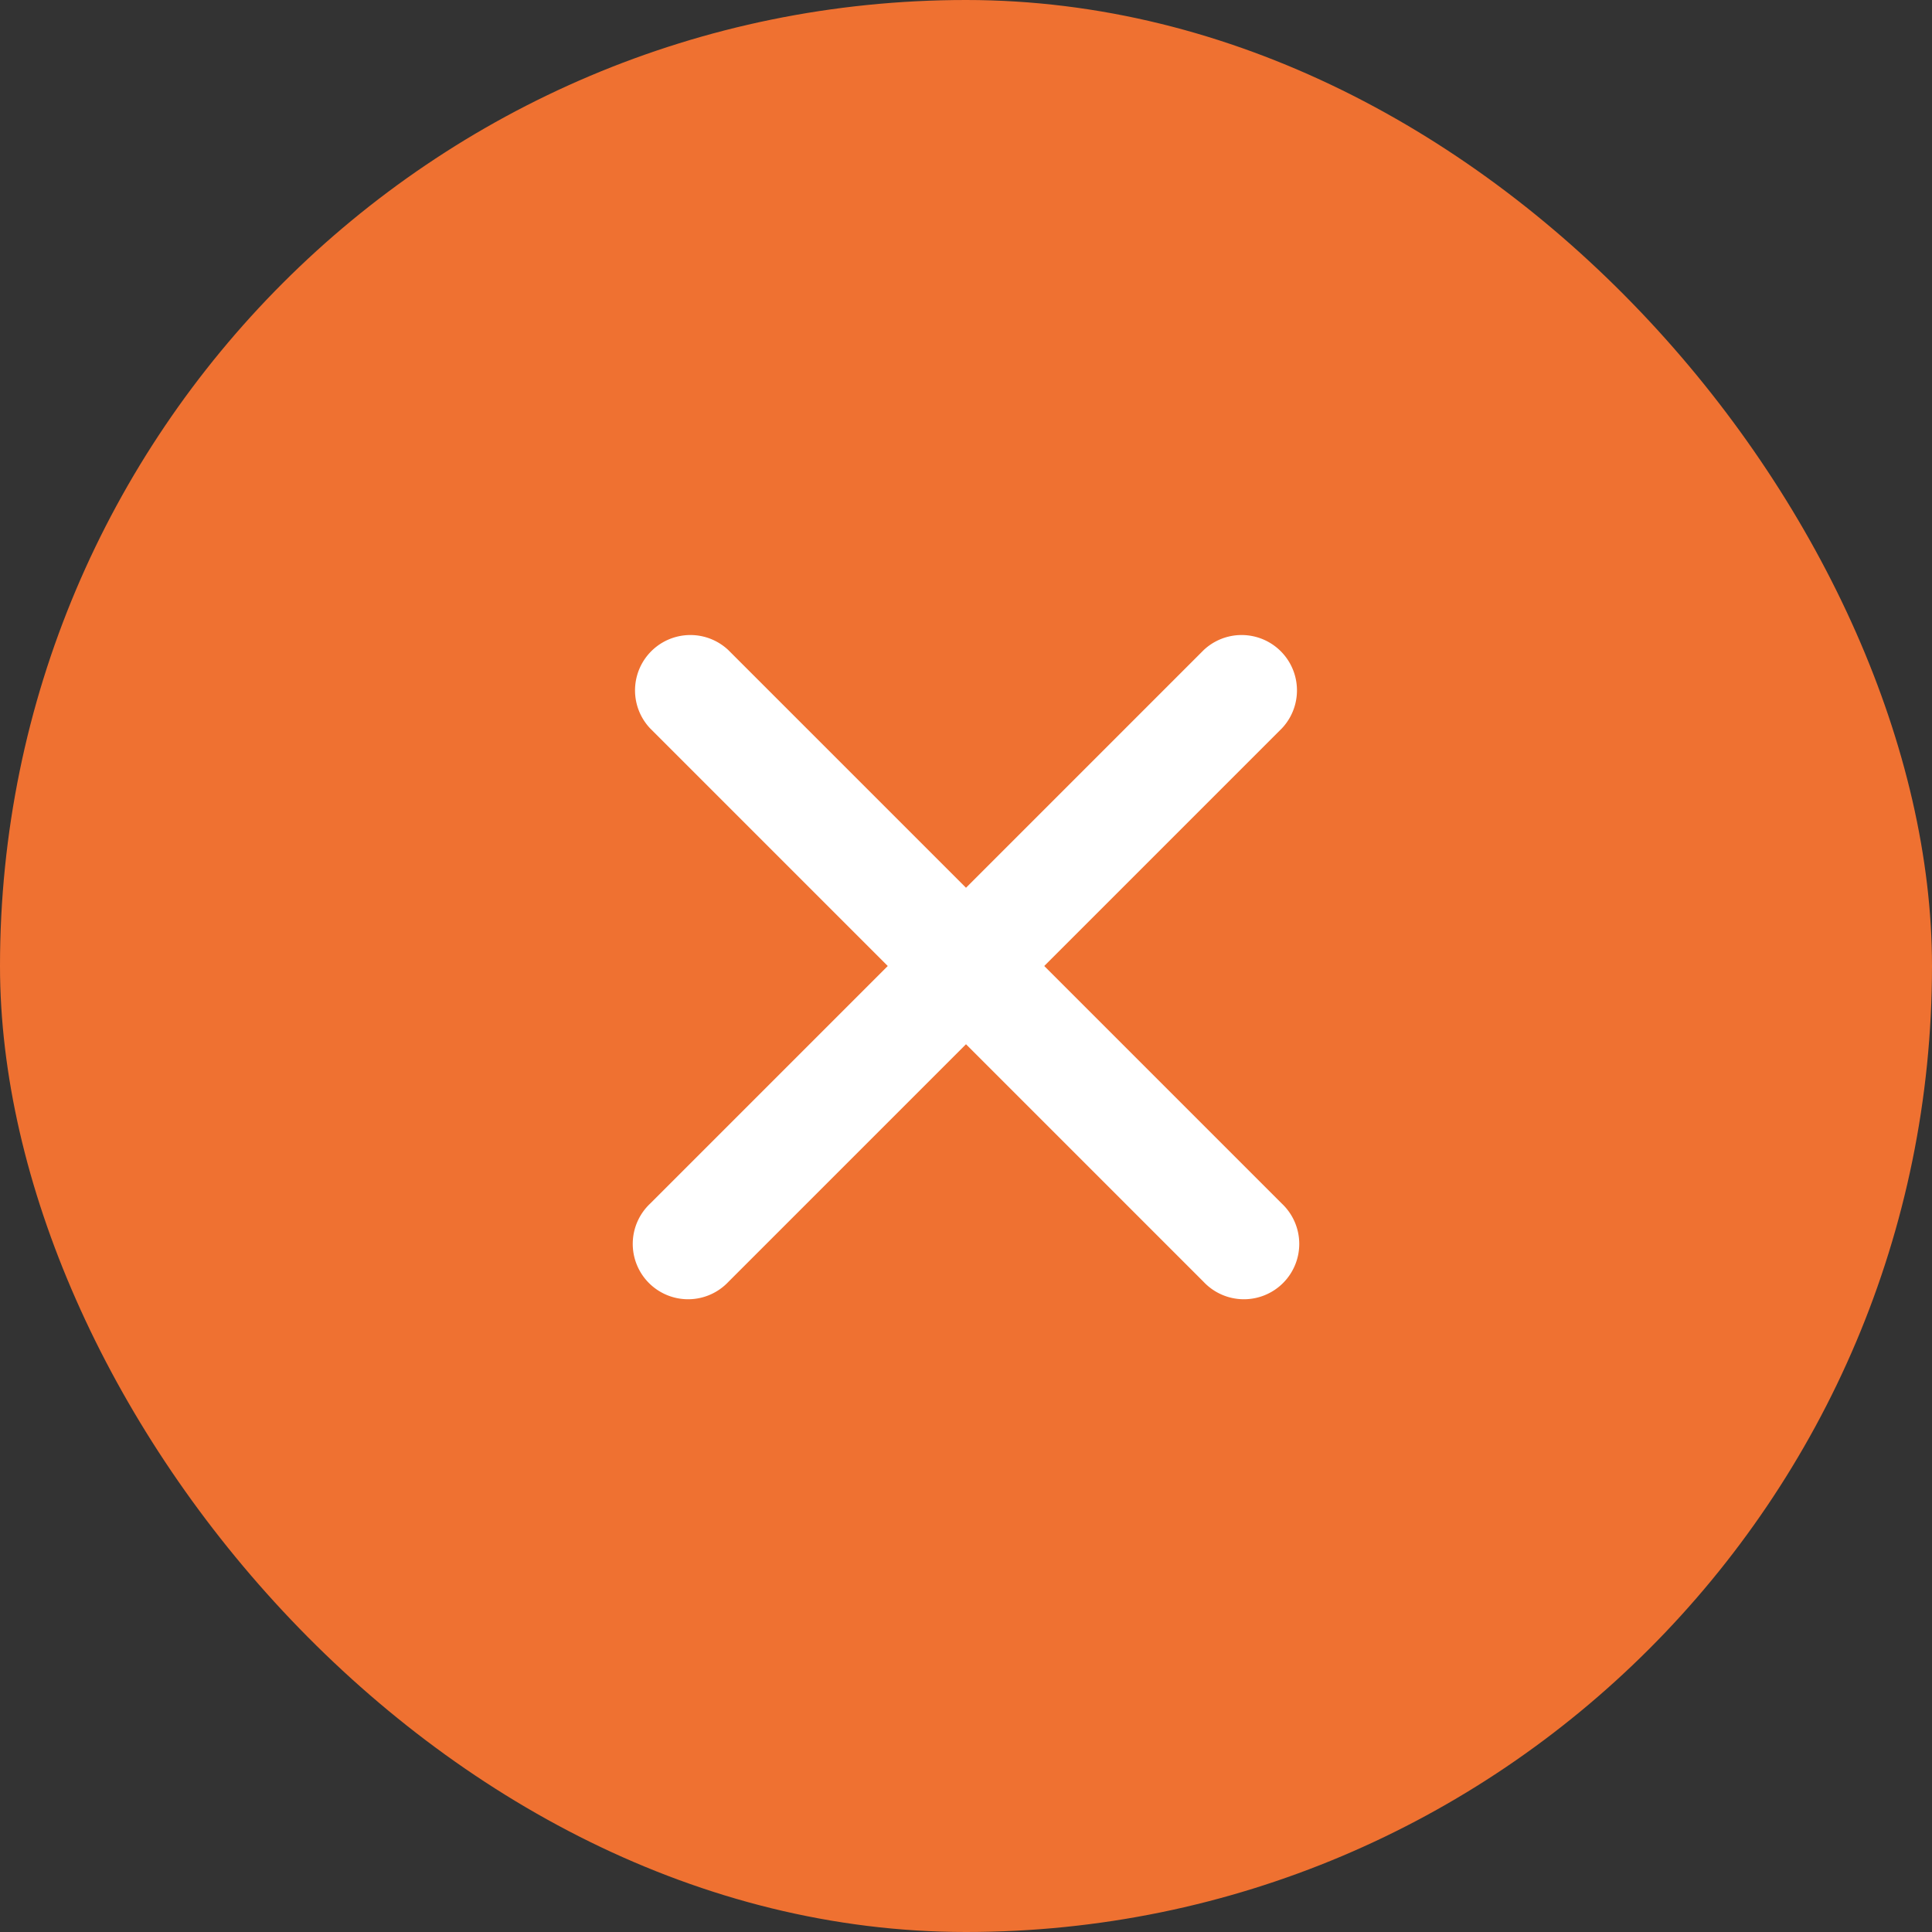
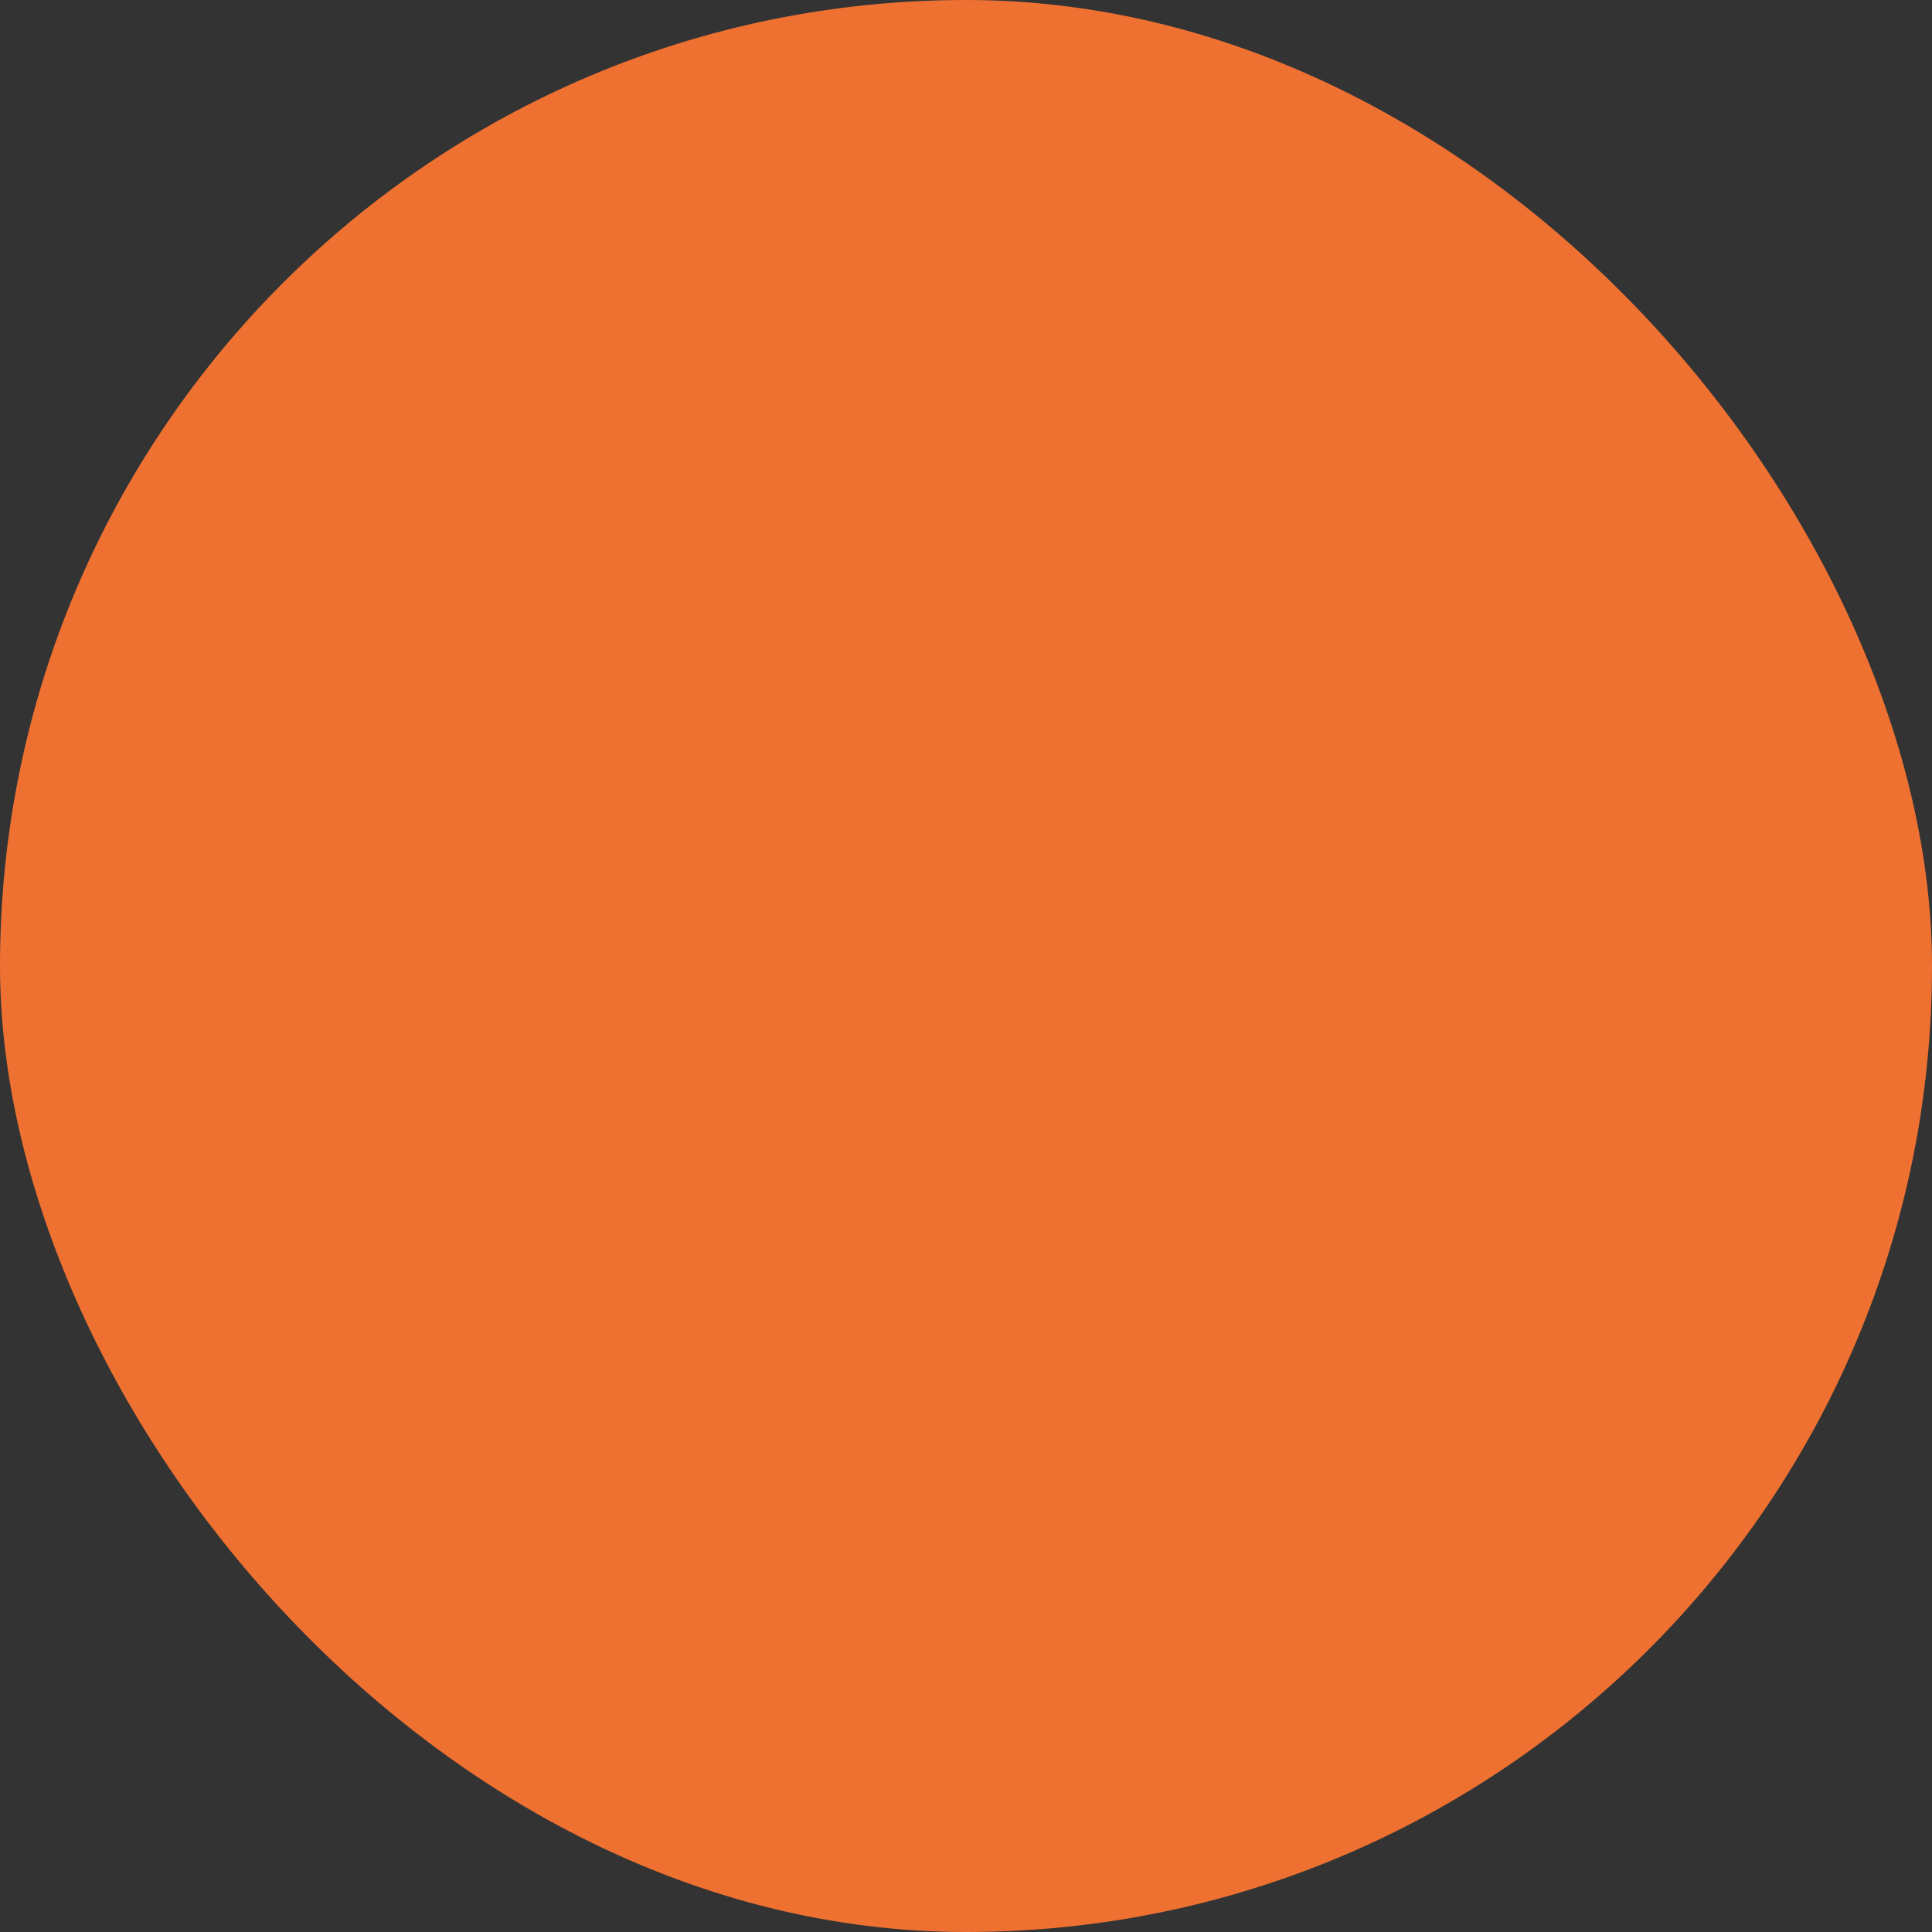
<svg xmlns="http://www.w3.org/2000/svg" width="20" height="20" fill="none">
  <rect width="100%" height="100%" fill="#333333" stroke="none" />
  <rect width="20" height="20" fill="#EF7131" rx="10" />
  <g clip-path="url(#a)">
-     <path fill="#fff" fill-rule="evenodd" d="M13.27 7.54a.573.573 0 0 0-.81-.81L10 9.19 7.54 6.73a.573.573 0 0 0-.81.81L9.19 10l-2.46 2.46a.573.573 0 1 0 .81.81L10 10.81l2.46 2.46a.573.573 0 1 0 .81-.81L10.81 10l2.46-2.46Z" clip-rule="evenodd" />
-   </g>
+     </g>
  <defs>
    <clipPath id="a">
-       <path fill="#fff" d="M6.25 6.25h7.5v7.5h-7.5z" />
-     </clipPath>
+       </clipPath>
  </defs>
</svg>